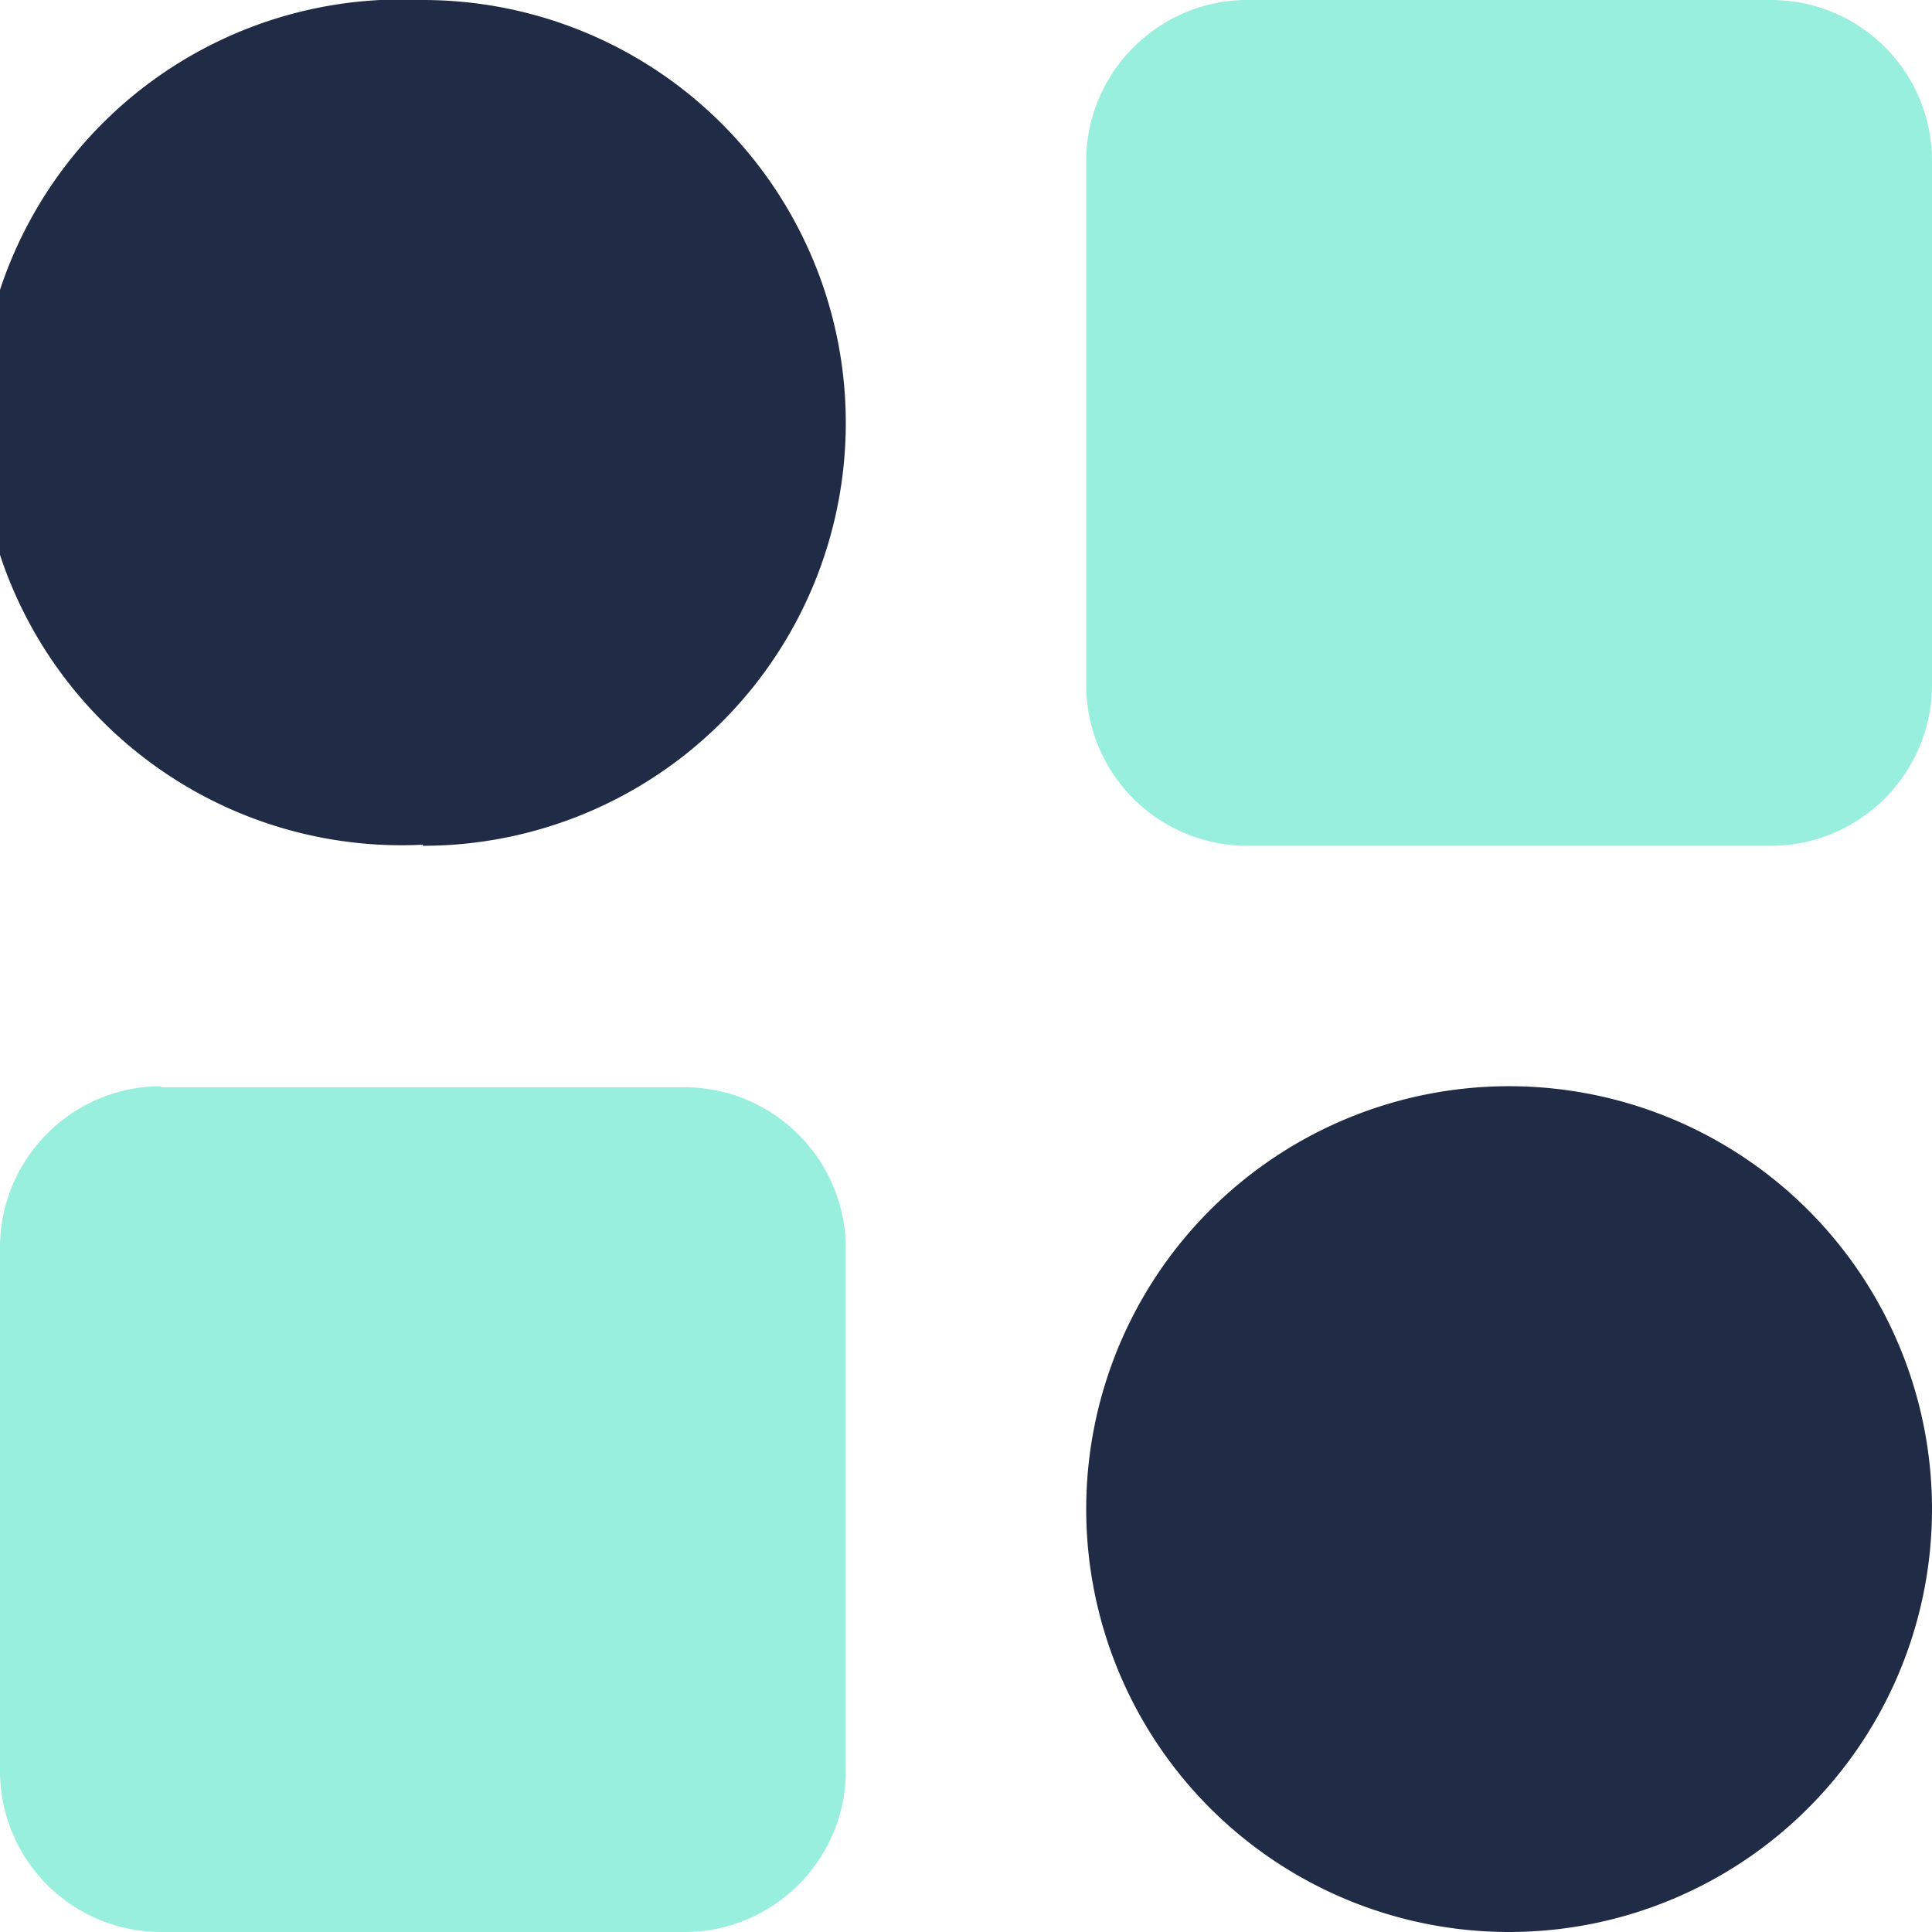
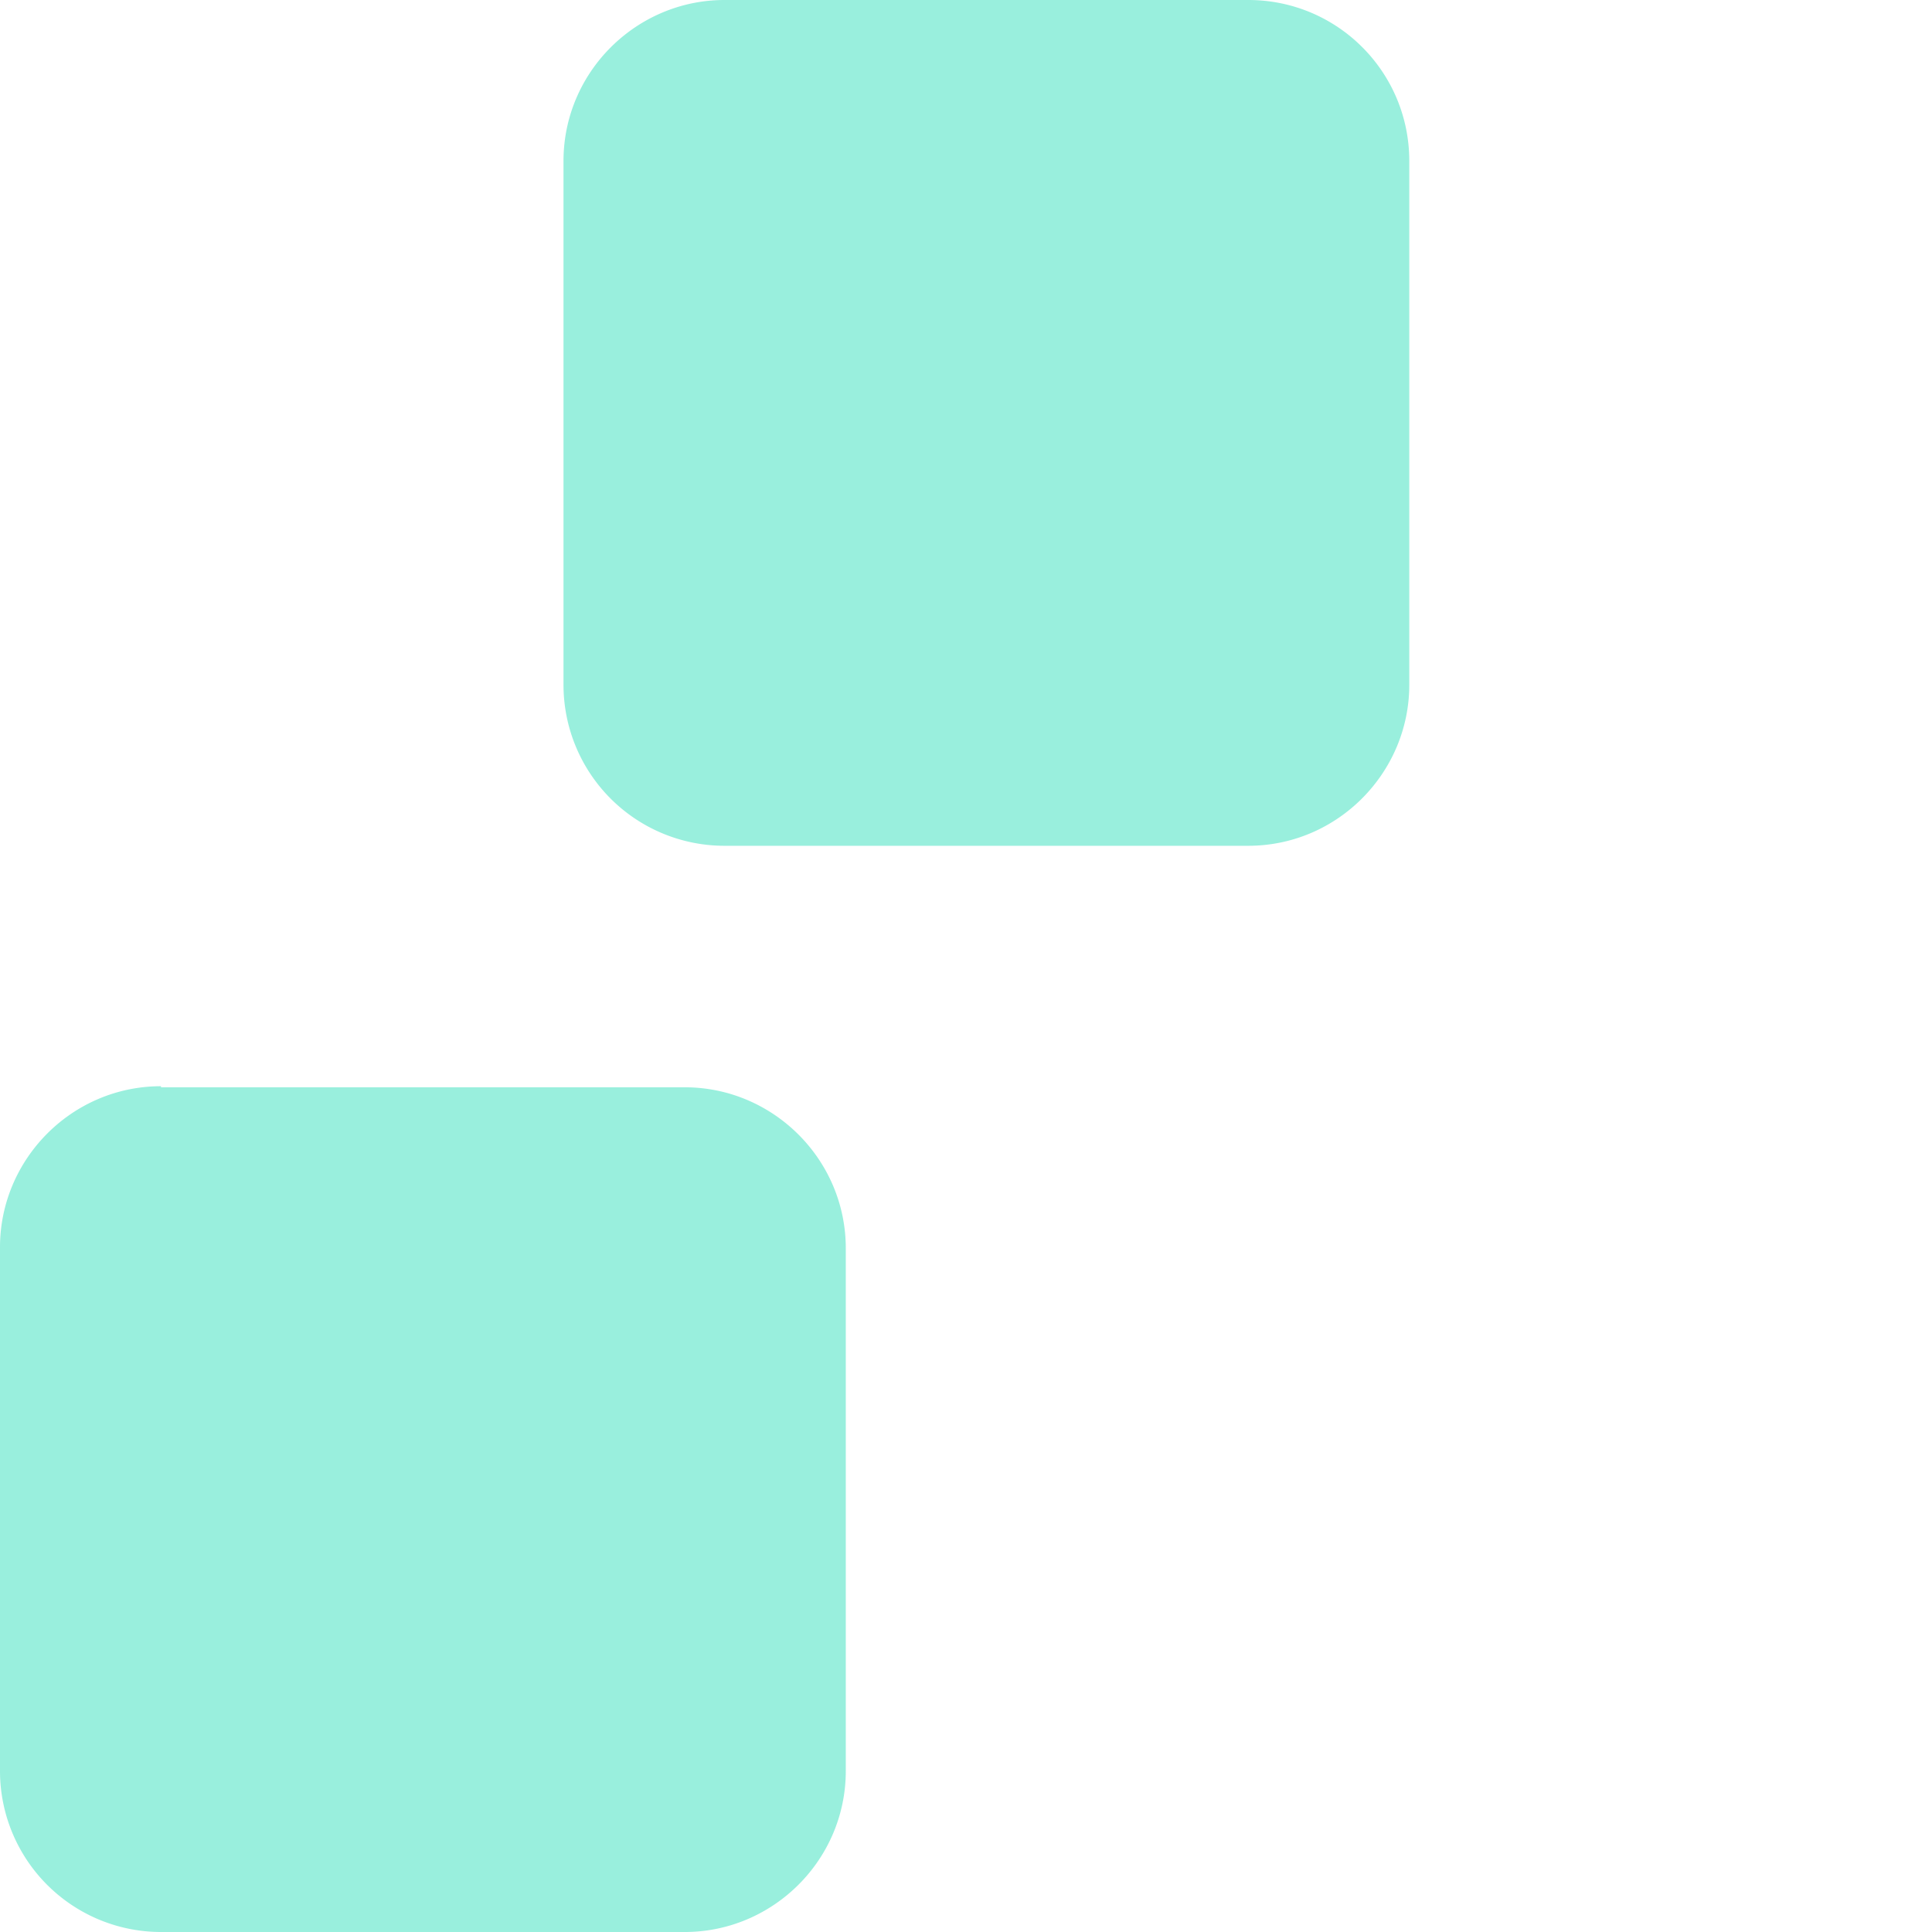
<svg xmlns="http://www.w3.org/2000/svg" width="18" height="18">
  <defs />
  <g fill="none" fill-rule="evenodd">
-     <path fill="#202c45" d="M14.06 18a3.94 3.94 0 110-7.88 3.94 3.94 0 010 7.88zM3.94 7.87a3.94 3.94 0 110-7.87 3.94 3.94 0 010 7.88z" />
-     <path fill="#00d7ab" d="M1.5 10.13h4.88c.82 0 1.5.67 1.5 1.5v4.87c0 .83-.68 1.5-1.5 1.5H1.5A1.5 1.5 0 010 16.5v-4.88c0-.82.67-1.5 1.5-1.5zM11.63 0h4.87c.83 0 1.5.67 1.5 1.5v4.88c0 .82-.67 1.5-1.5 1.5h-4.88a1.5 1.5 0 01-1.5-1.5V1.5c0-.83.68-1.5 1.5-1.5z" opacity=".4" />
+     <path fill="#00d7ab" d="M1.5 10.13h4.88c.82 0 1.5.67 1.5 1.5v4.87c0 .83-.68 1.5-1.5 1.5H1.5A1.5 1.5 0 010 16.5v-4.88c0-.82.67-1.5 1.5-1.5zM11.63 0c.83 0 1.5.67 1.5 1.5v4.88c0 .82-.67 1.5-1.5 1.5h-4.88a1.5 1.5 0 01-1.5-1.5V1.5c0-.83.68-1.5 1.5-1.5z" opacity=".4" />
  </g>
</svg>